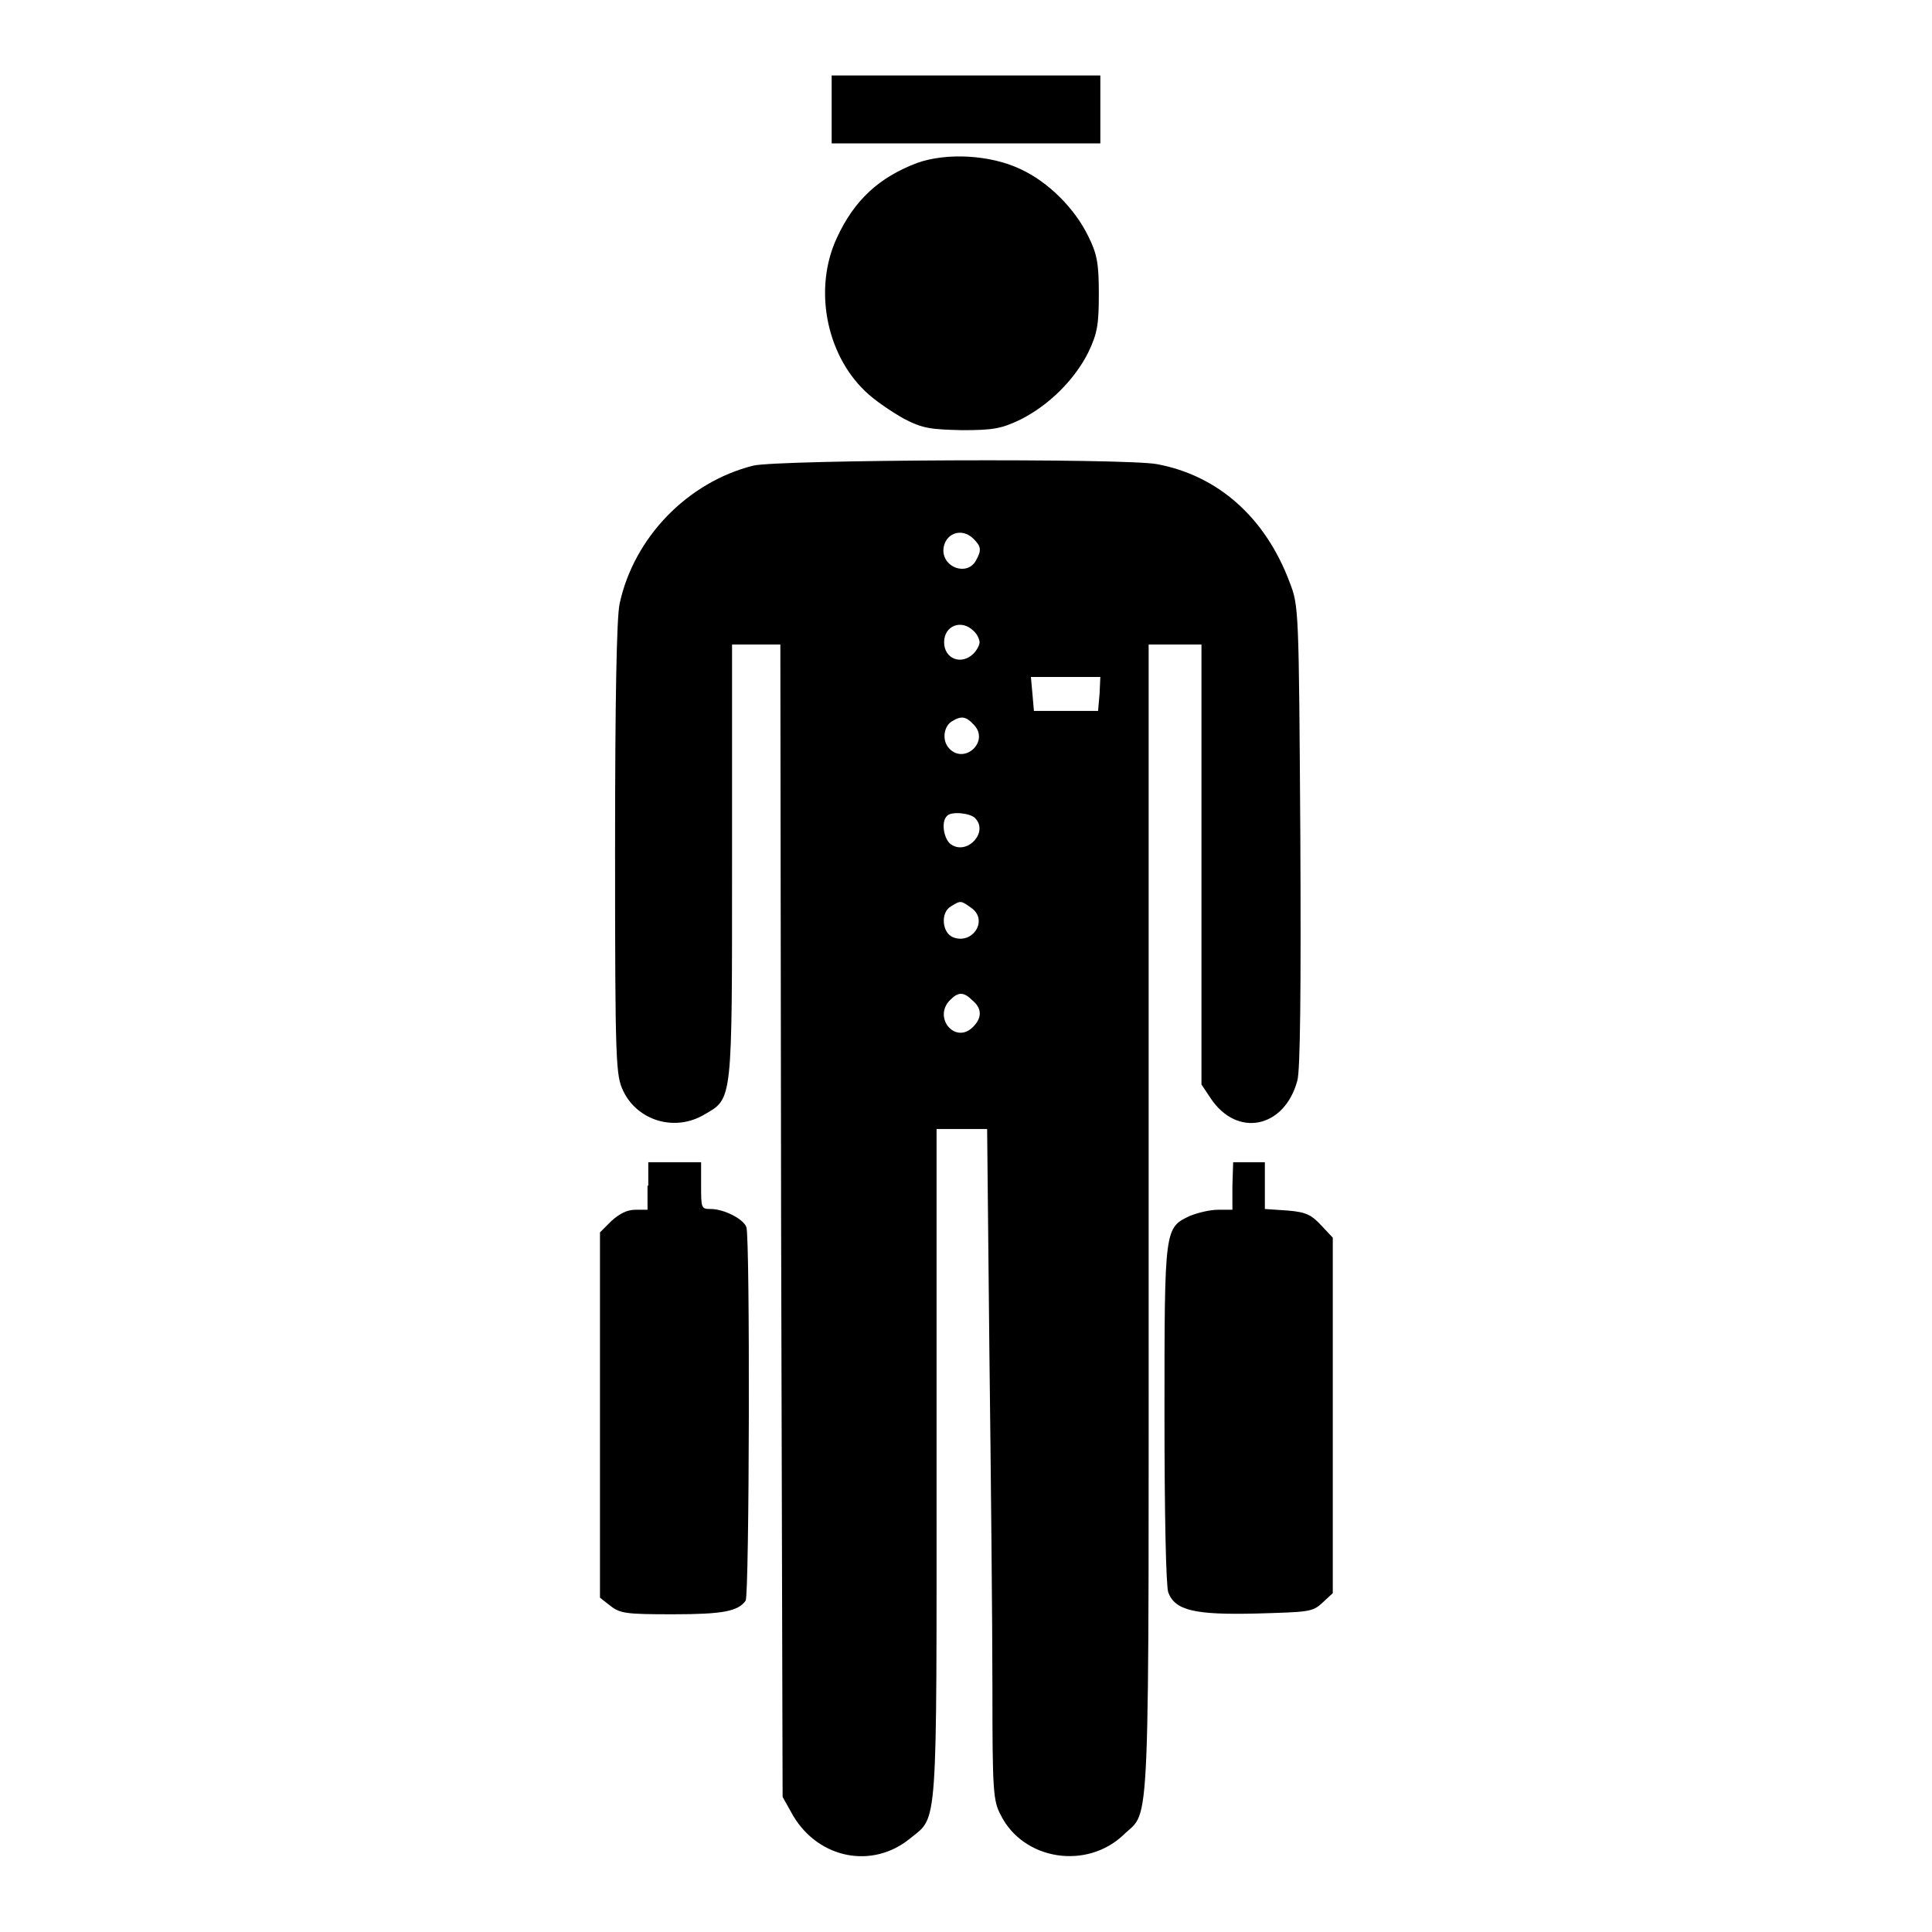
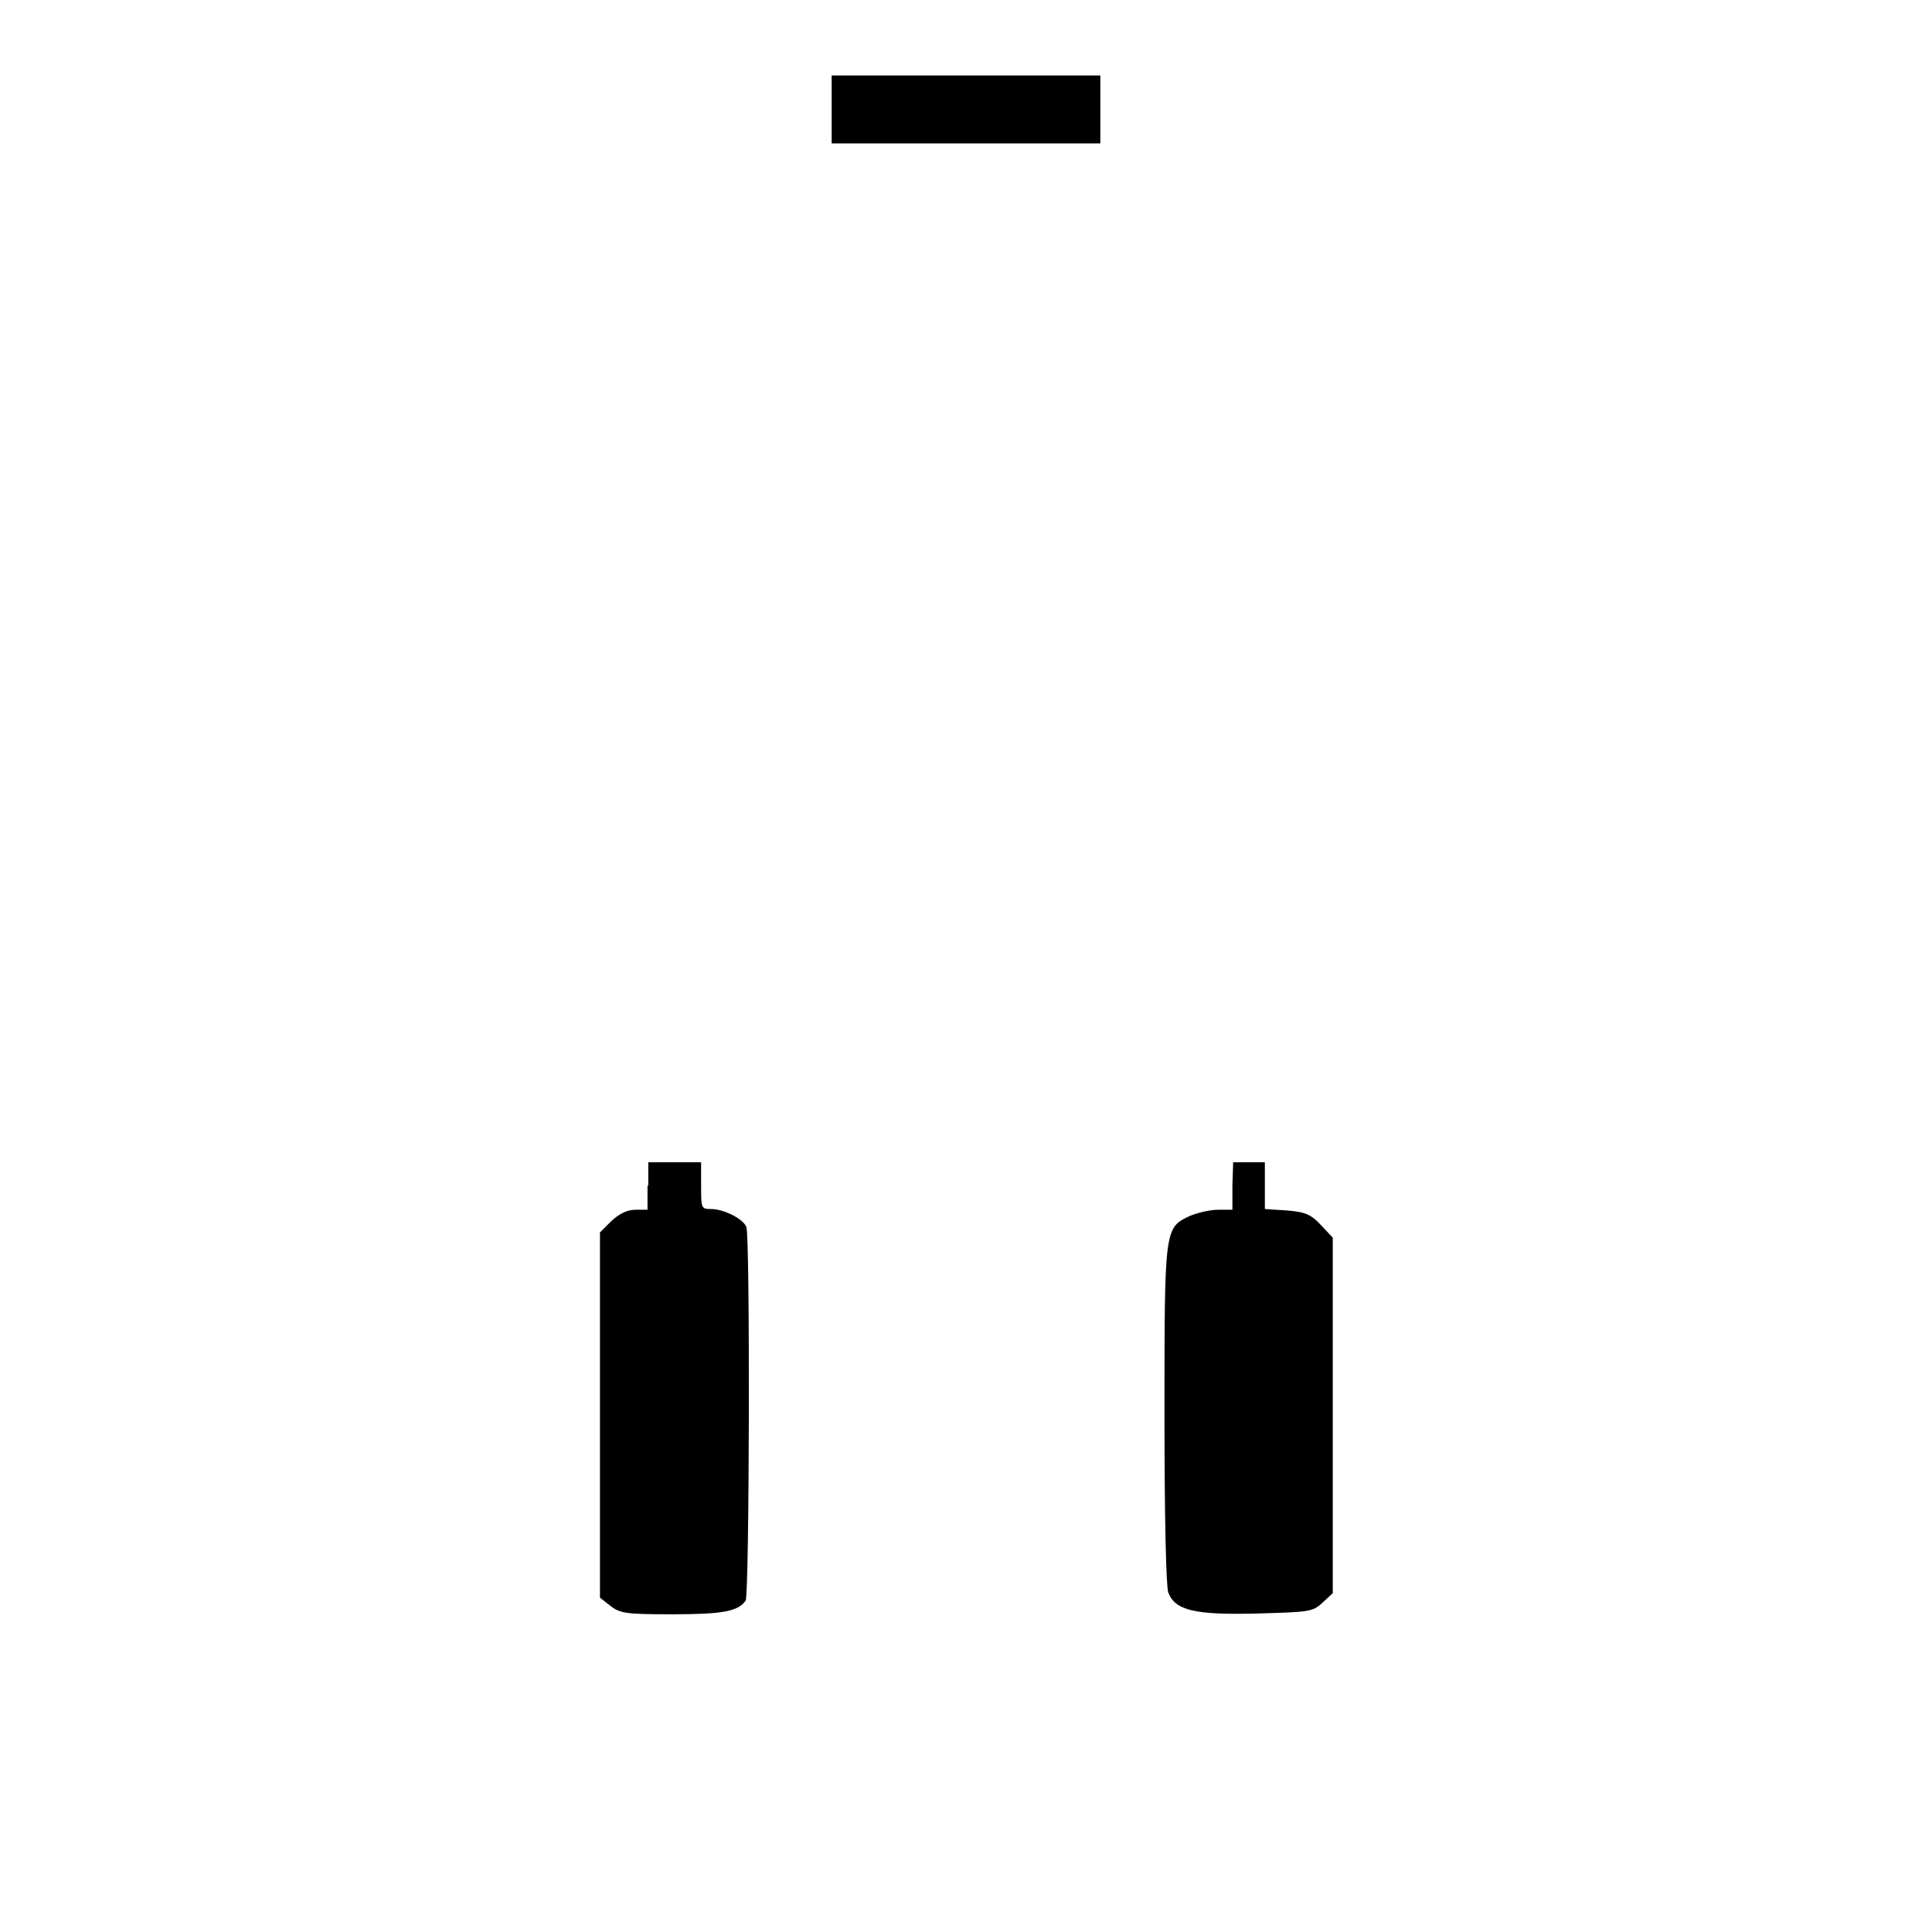
<svg xmlns="http://www.w3.org/2000/svg" version="1.1" x="0px" y="0px" viewBox="0 0 256 256" enable-background="new 0 0 256 256" xml:space="preserve">
  <g>
    <g>
      <g>
        <path fill="#000000" d="M110.2,14.5V19H128h17.8v-4.5V10H128h-17.8V14.5z" />
-         <path fill="#000000" d="M121.5,21.6c-5,1.9-8.3,4.9-10.6,9.9c-3.1,6.6-1.5,15.3,3.7,20.3c1.2,1.2,3.6,2.8,5.2,3.7c2.5,1.3,3.6,1.4,7.7,1.5c4.1,0,5.2-0.2,7.7-1.4c3.8-1.9,7.2-5.3,9-8.9c1.2-2.5,1.4-3.7,1.4-7.7c0-4-0.2-5.3-1.4-7.7c-1.8-3.7-5.3-7.2-9-8.9C131.2,20.5,125.4,20.2,121.5,21.6z" />
-         <path fill="#000000" d="M99.8,61.7C91.1,63.9,84,71.2,82.1,80c-0.4,1.9-0.6,12.9-0.6,32.6c0,28.6,0.1,29.9,1.1,32c1.9,3.9,6.8,5.4,10.7,3.1c3.8-2.2,3.7-1.4,3.7-33.6V85.4h3.2h3.2l0.1,76.3l0.2,76.4l1.4,2.5c3.4,5.7,10.5,7.1,15.5,3c3.7-3,3.5-0.5,3.5-49.6v-44.4h3.3h3.4l0.3,29.6c0.2,16.3,0.4,36.2,0.4,44.4c0,13.8,0.1,15,1.1,16.9c3,6,11.4,7.3,16.3,2.6c3.6-3.5,3.3,2.4,3.3-81.5V85.4h3.5h3.5v29.2v29.1l1.2,1.8c3.5,5.3,9.8,4,11.5-2.3c0.4-1.3,0.5-12.4,0.4-32.5c-0.2-30-0.2-30.4-1.4-33.5c-3.2-8.6-9.5-14.2-17.6-15.7C149,60.7,103.2,60.9,99.8,61.7z M129,71.4c1,1,1.1,1.5,0.3,2.9c-1.1,2-4.3,1-4.3-1.4C125.1,70.7,127.4,69.8,129,71.4z M129,83.6c0.5,0.4,0.8,1.2,0.8,1.5c0,0.4-0.4,1.1-0.8,1.5c-1.6,1.6-3.9,0.7-3.9-1.5S127.4,82,129,83.6z M145.7,91.9l-0.2,2.3h-4.3H137l-0.2-2.3l-0.2-2.2h4.6h4.6L145.7,91.9z M129.1,96.1c2,2.2-1.3,5.2-3.3,3.1c-1-1-0.8-2.9,0.3-3.6C127.4,94.8,128,94.9,129.1,96.1z M129.2,108.4c1.8,1.8-0.9,4.8-3,3.6c-1.1-0.5-1.6-3.1-0.7-3.9C126,107.5,128.5,107.7,129.2,108.4z M128.7,120.3c2.3,1.6,0.2,4.9-2.4,3.9c-1.5-0.6-1.7-3.3-0.3-4.1C127.3,119.3,127.3,119.3,128.7,120.3z M128.9,132.6c1.3,1.1,1.2,2.4-0.1,3.6c-2.3,2.1-5.2-1.4-2.9-3.7C127,131.4,127.7,131.4,128.9,132.6z" />
        <path fill="#000000" d="M85.8,157.1v3.2h-1.6c-1.1,0-2.1,0.5-3.2,1.5l-1.5,1.5v24.2v24.2l1.4,1.1c1.3,1,2.1,1.1,8.3,1.1c6.6,0,8.6-0.4,9.6-1.8c0.5-0.7,0.6-48.2,0.1-49.5c-0.4-1.1-3-2.4-4.7-2.4c-1.3,0-1.3-0.1-1.3-3.2V154h-3.5h-3.5V157.1L85.8,157.1z" />
        <path fill="#000000" d="M163.3,157.1v3.2h-1.9c-1.1,0-2.7,0.4-3.7,0.8c-3.4,1.6-3.4,1.5-3.4,26.2c0,13.5,0.2,22.8,0.5,23.7c0.9,2.4,3.5,3,11.7,2.8c6.9-0.2,7.4-0.2,8.7-1.4l1.4-1.3v-23.6V164l-1.5-1.6c-1.3-1.4-2-1.8-4.5-2l-3-0.2v-3.1V154h-2.1h-2.1L163.3,157.1L163.3,157.1z" />
      </g>
    </g>
  </g>
</svg>